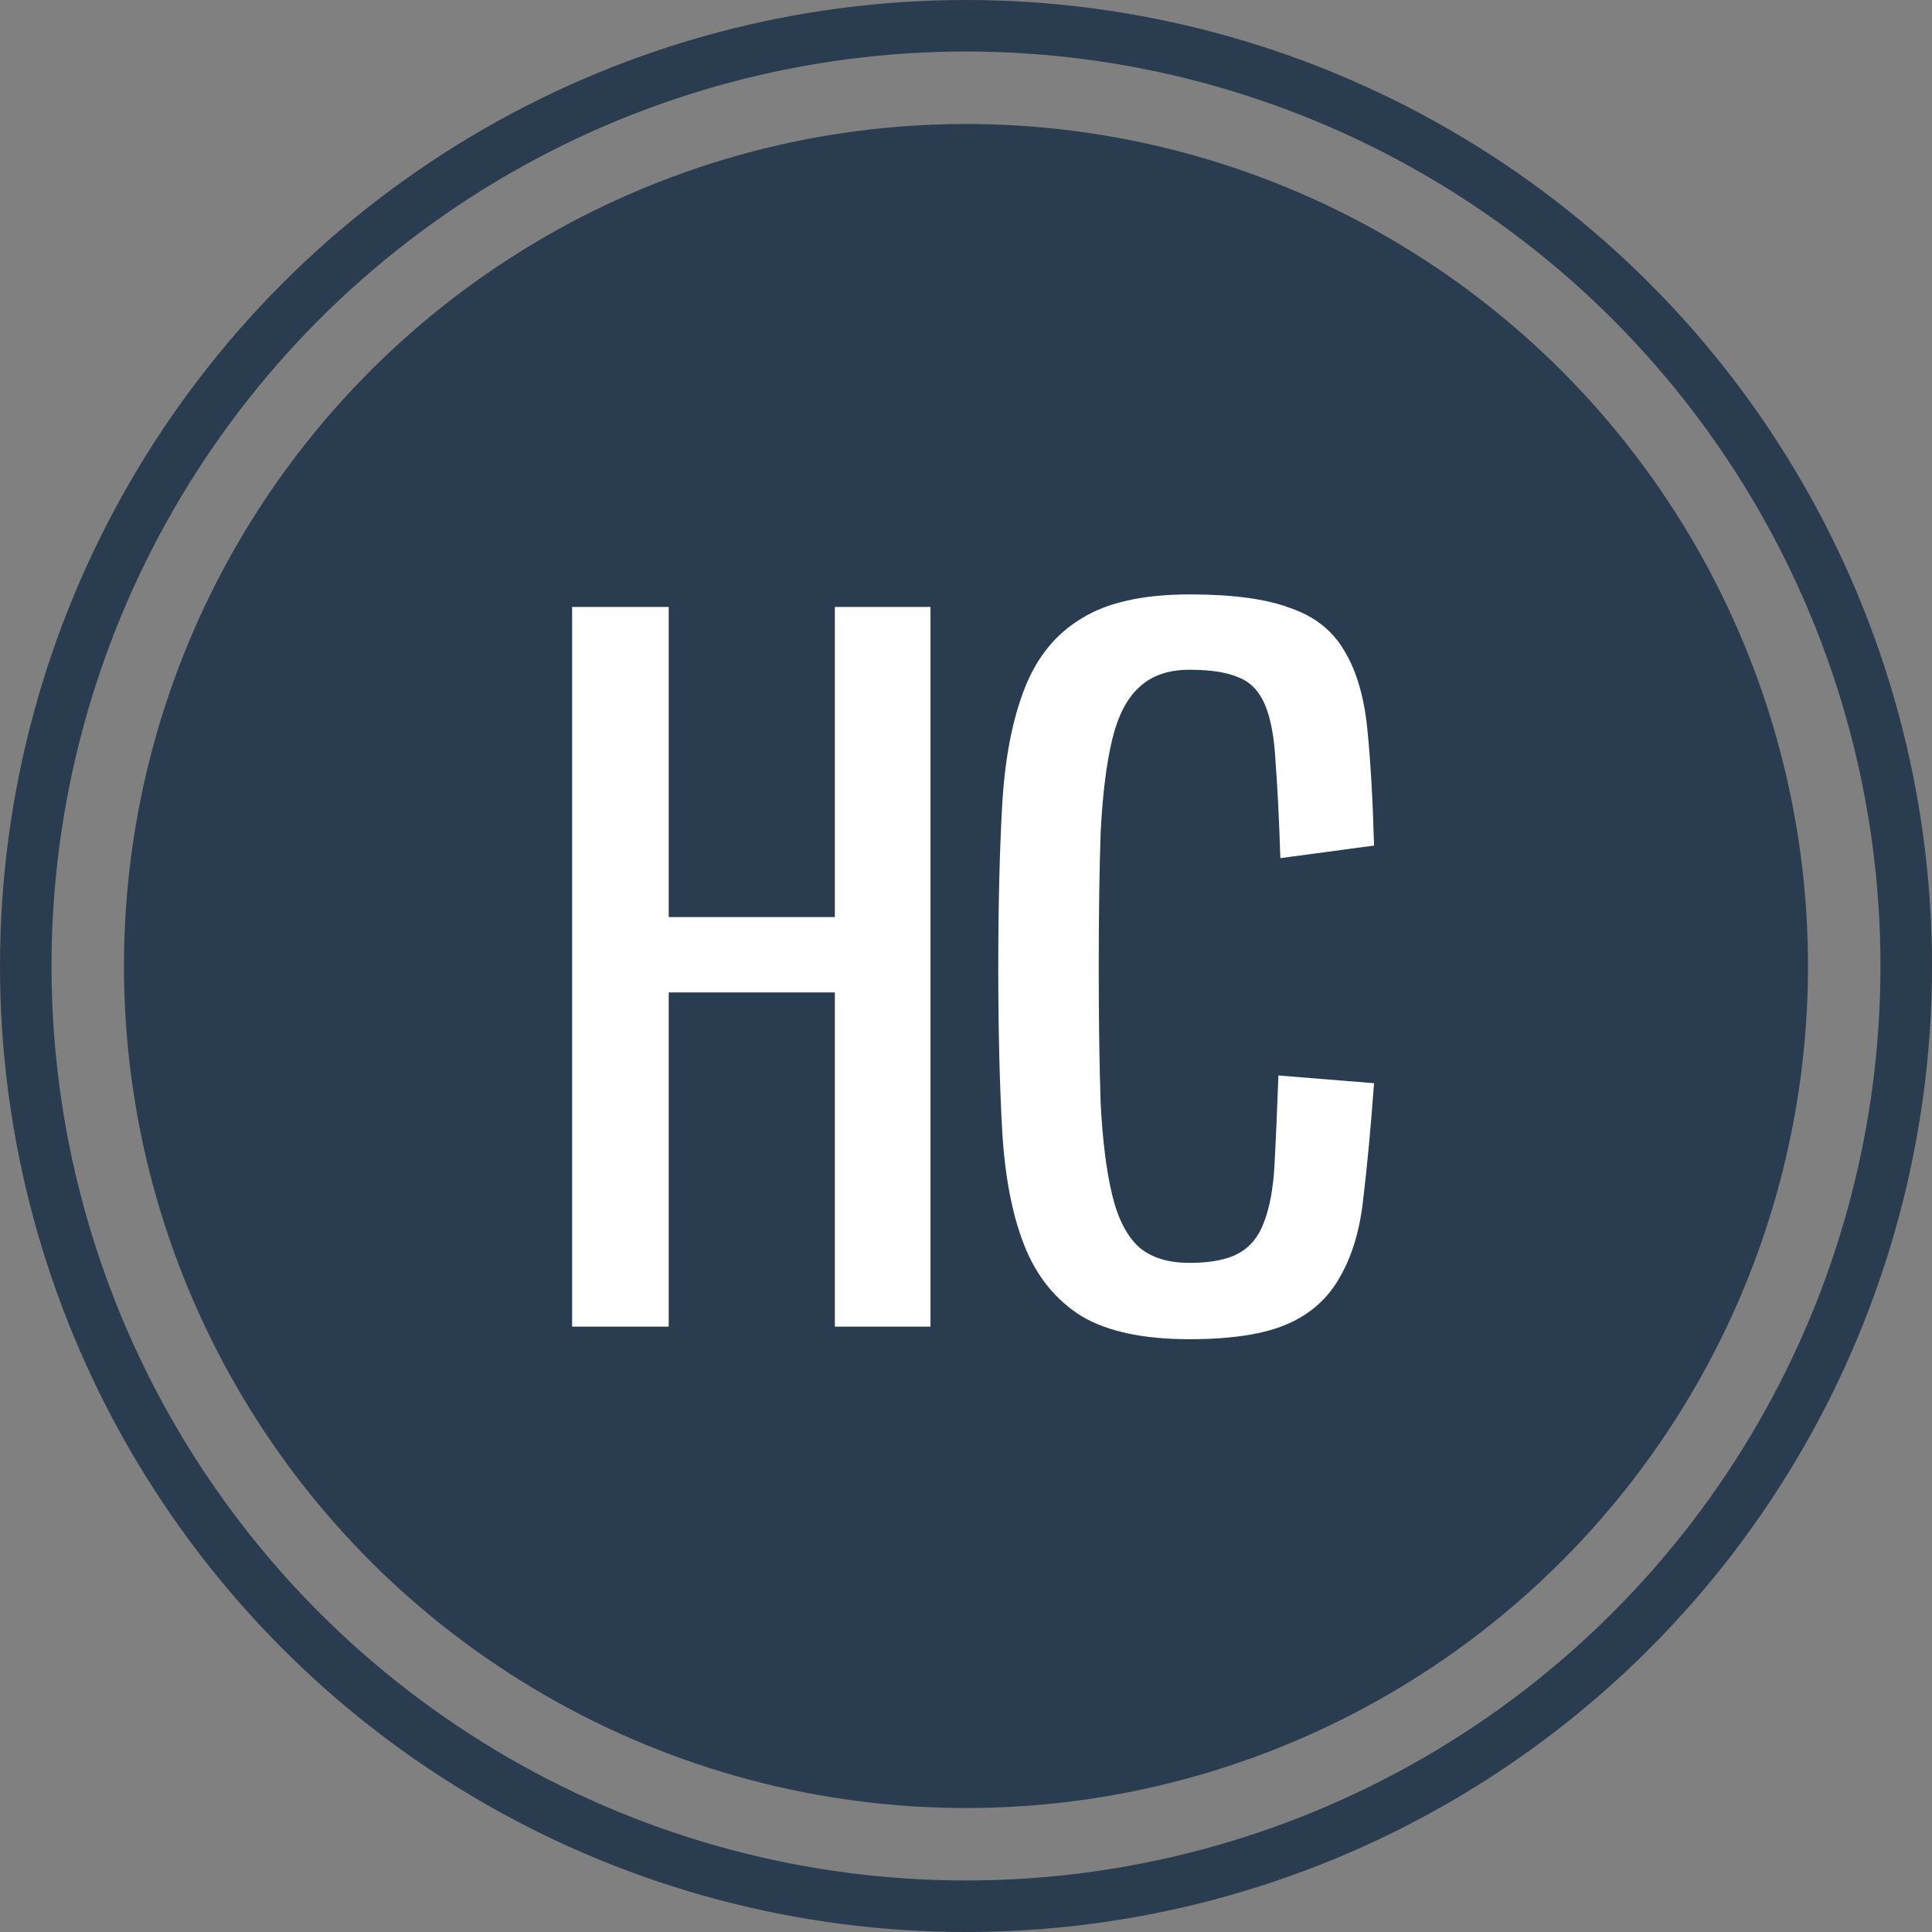
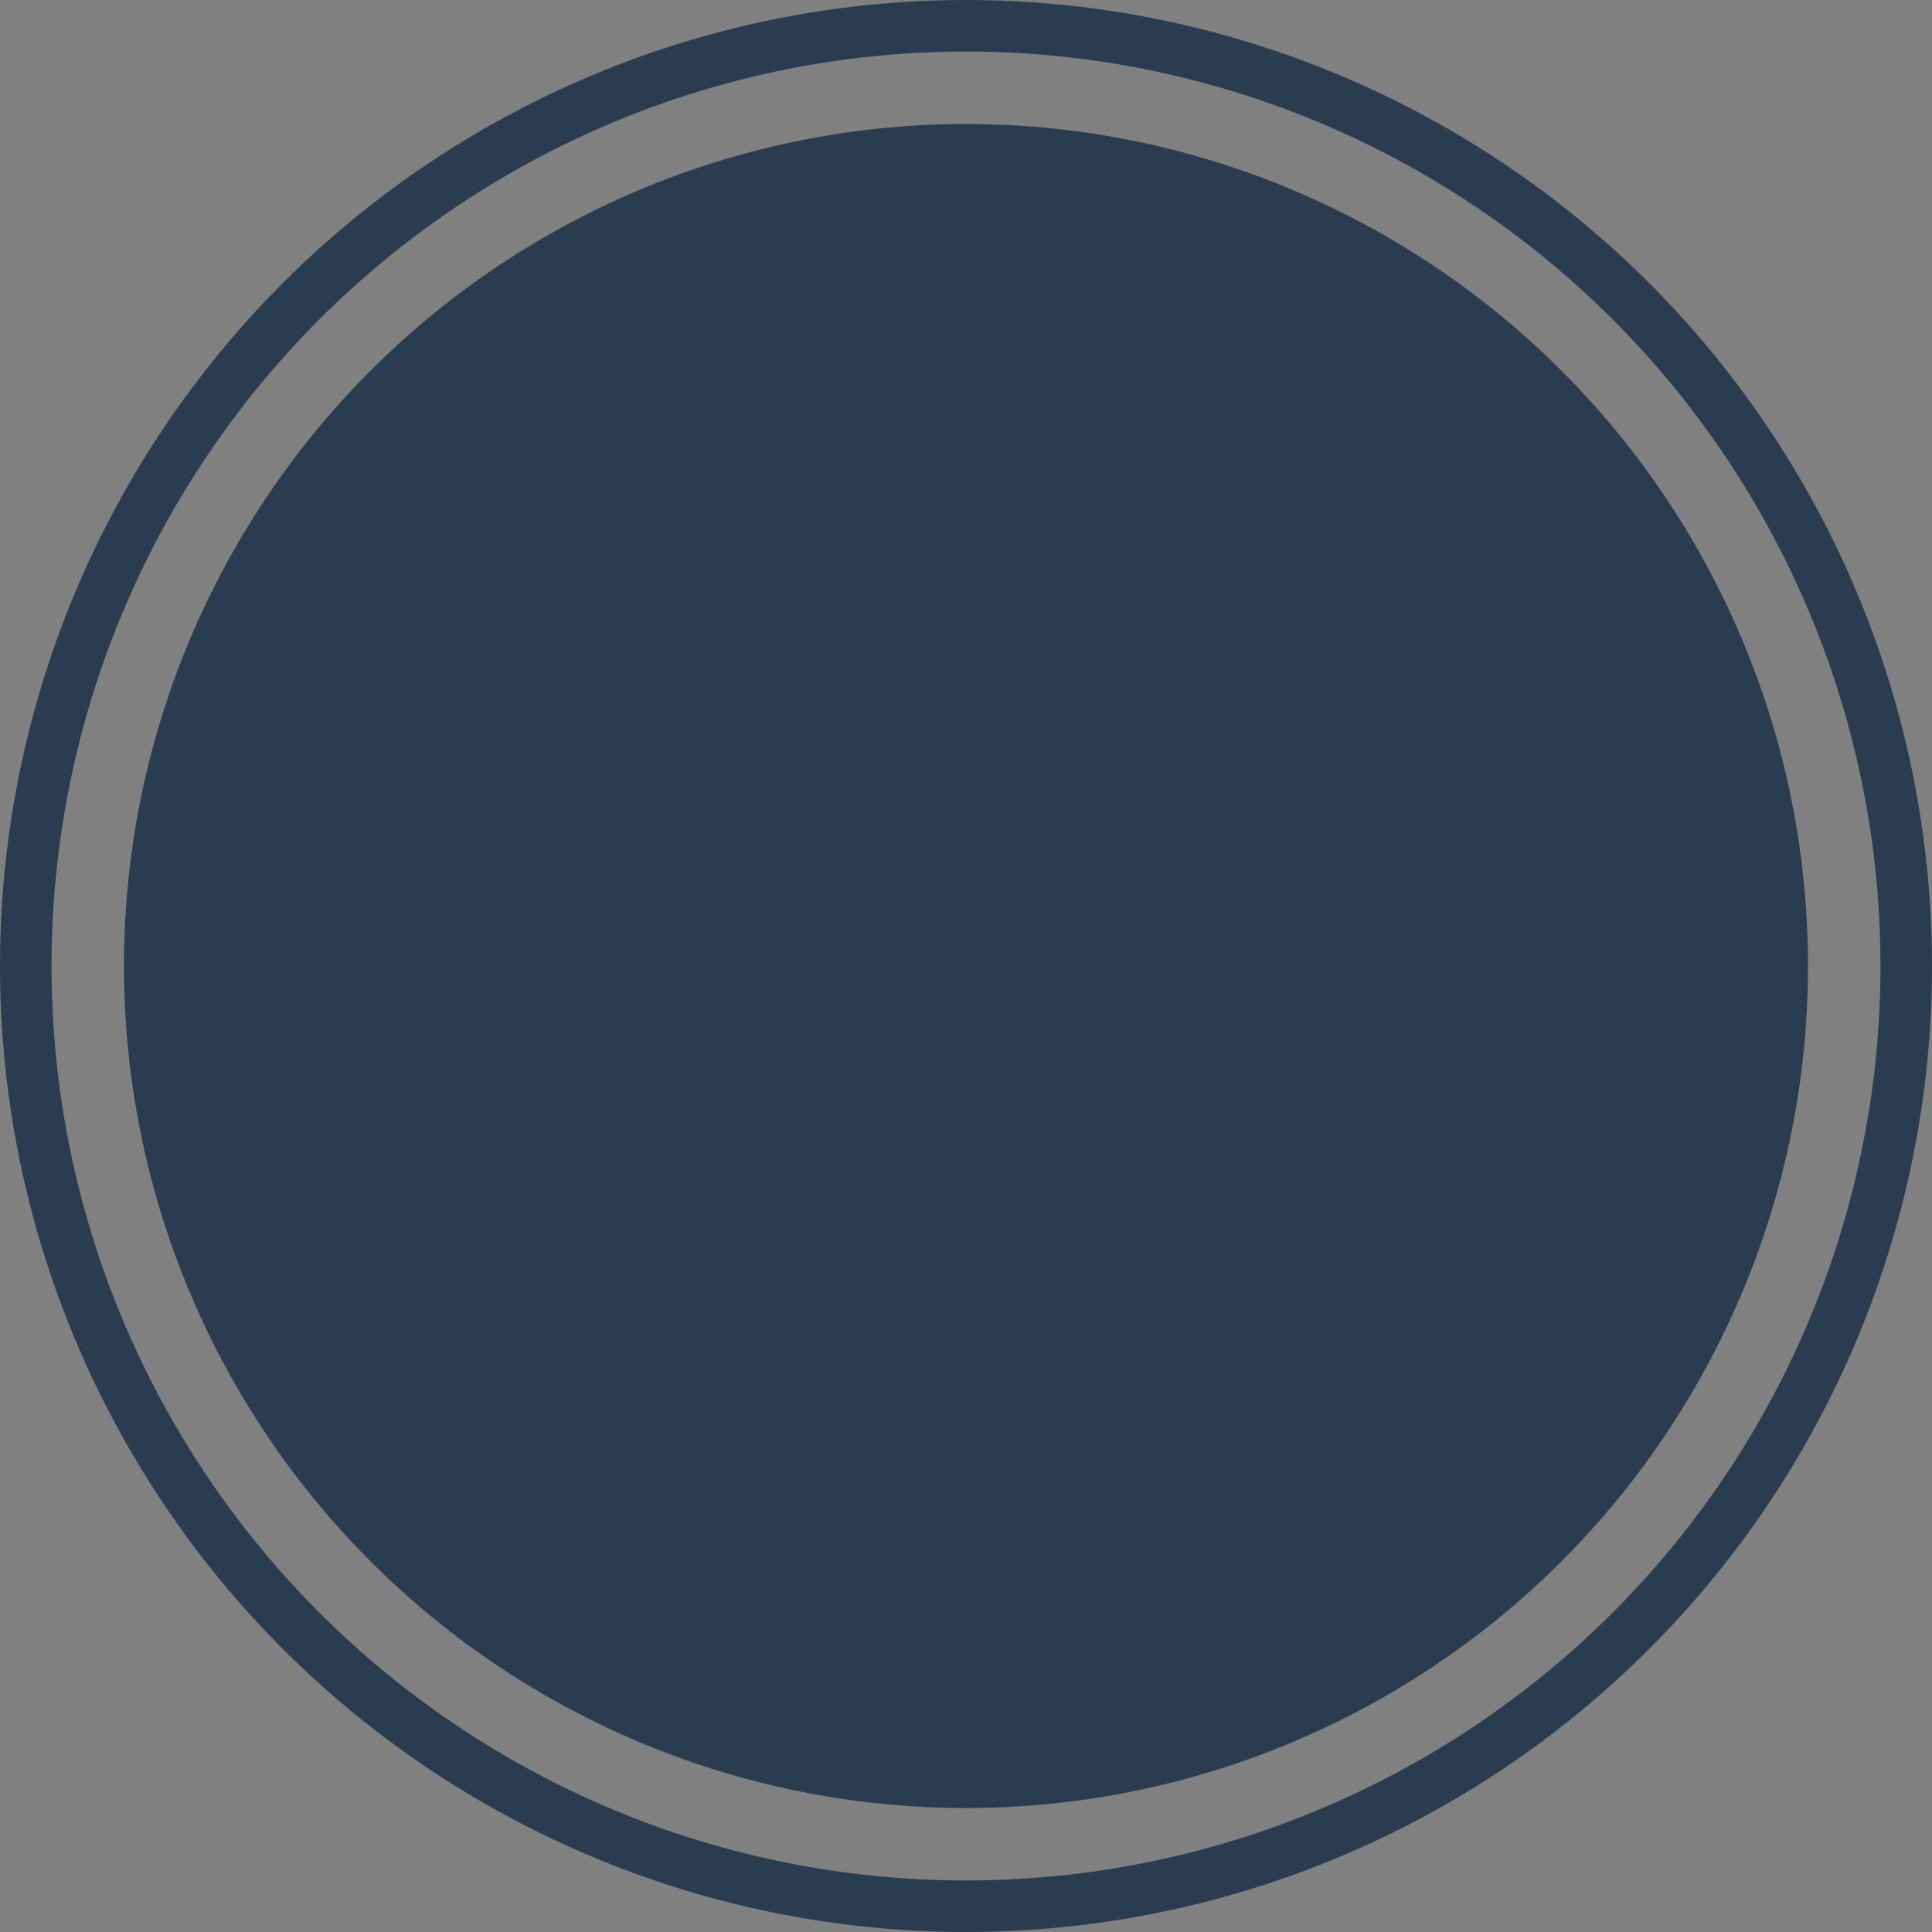
<svg xmlns="http://www.w3.org/2000/svg" width="150" height="150" viewBox="0 0 150 150" fill="none">
  <rect x="0" y="0" width="150" height="150" fill="#808080" stroke="none" />
  <circle cx="74.999" cy="75.001" r="65.374" fill="#2A3C50" />
  <circle cx="75" cy="75" r="73" stroke="#2A3C50" stroke-width="4" />
-   <path d="M51.919 47.125V71.2H64.819V47.125H72.243V103H64.819V77.05H51.919V103H44.419V47.125H51.919ZM92.356 52C90.706 52 89.406 52.45 88.456 53.35C87.506 54.2 86.806 55.55 86.356 57.4C85.906 59.25 85.606 61.65 85.456 64.6C85.356 67.5 85.306 71 85.306 75.1C85.306 79.25 85.356 82.775 85.456 85.675C85.606 88.575 85.906 90.95 86.356 92.8C86.806 94.65 87.506 96 88.456 96.85C89.406 97.65 90.706 98.05 92.356 98.05C94.006 98.05 95.281 97.8 96.181 97.3C97.081 96.8 97.731 96 98.131 94.9C98.581 93.75 98.856 92.25 98.956 90.4C99.056 88.55 99.156 86.25 99.256 83.5L106.681 84.1C106.431 87.5 106.156 90.45 105.856 92.95C105.606 95.4 105.006 97.45 104.056 99.1C103.156 100.75 101.806 101.975 100.006 102.775C98.206 103.575 95.656 103.975 92.356 103.975C88.756 103.975 85.956 103.375 83.956 102.175C81.956 100.925 80.481 99.1 79.531 96.7C78.581 94.3 78.006 91.3 77.806 87.7C77.606 84.1 77.506 79.9 77.506 75.1C77.506 70.35 77.606 66.175 77.806 62.575C78.006 58.975 78.581 55.95 79.531 53.5C80.481 51.05 81.956 49.225 83.956 48.025C85.956 46.775 88.756 46.15 92.356 46.15C95.706 46.15 98.306 46.5 100.156 47.2C102.056 47.85 103.456 48.95 104.356 50.5C105.306 52.05 105.906 54.075 106.156 56.575C106.406 59.025 106.581 62.05 106.681 65.65L99.406 66.625C99.306 63.525 99.181 61.025 99.031 59.125C98.931 57.225 98.656 55.75 98.206 54.7C97.756 53.65 97.081 52.95 96.181 52.6C95.281 52.2 94.006 52 92.356 52Z" fill="white" />
</svg>